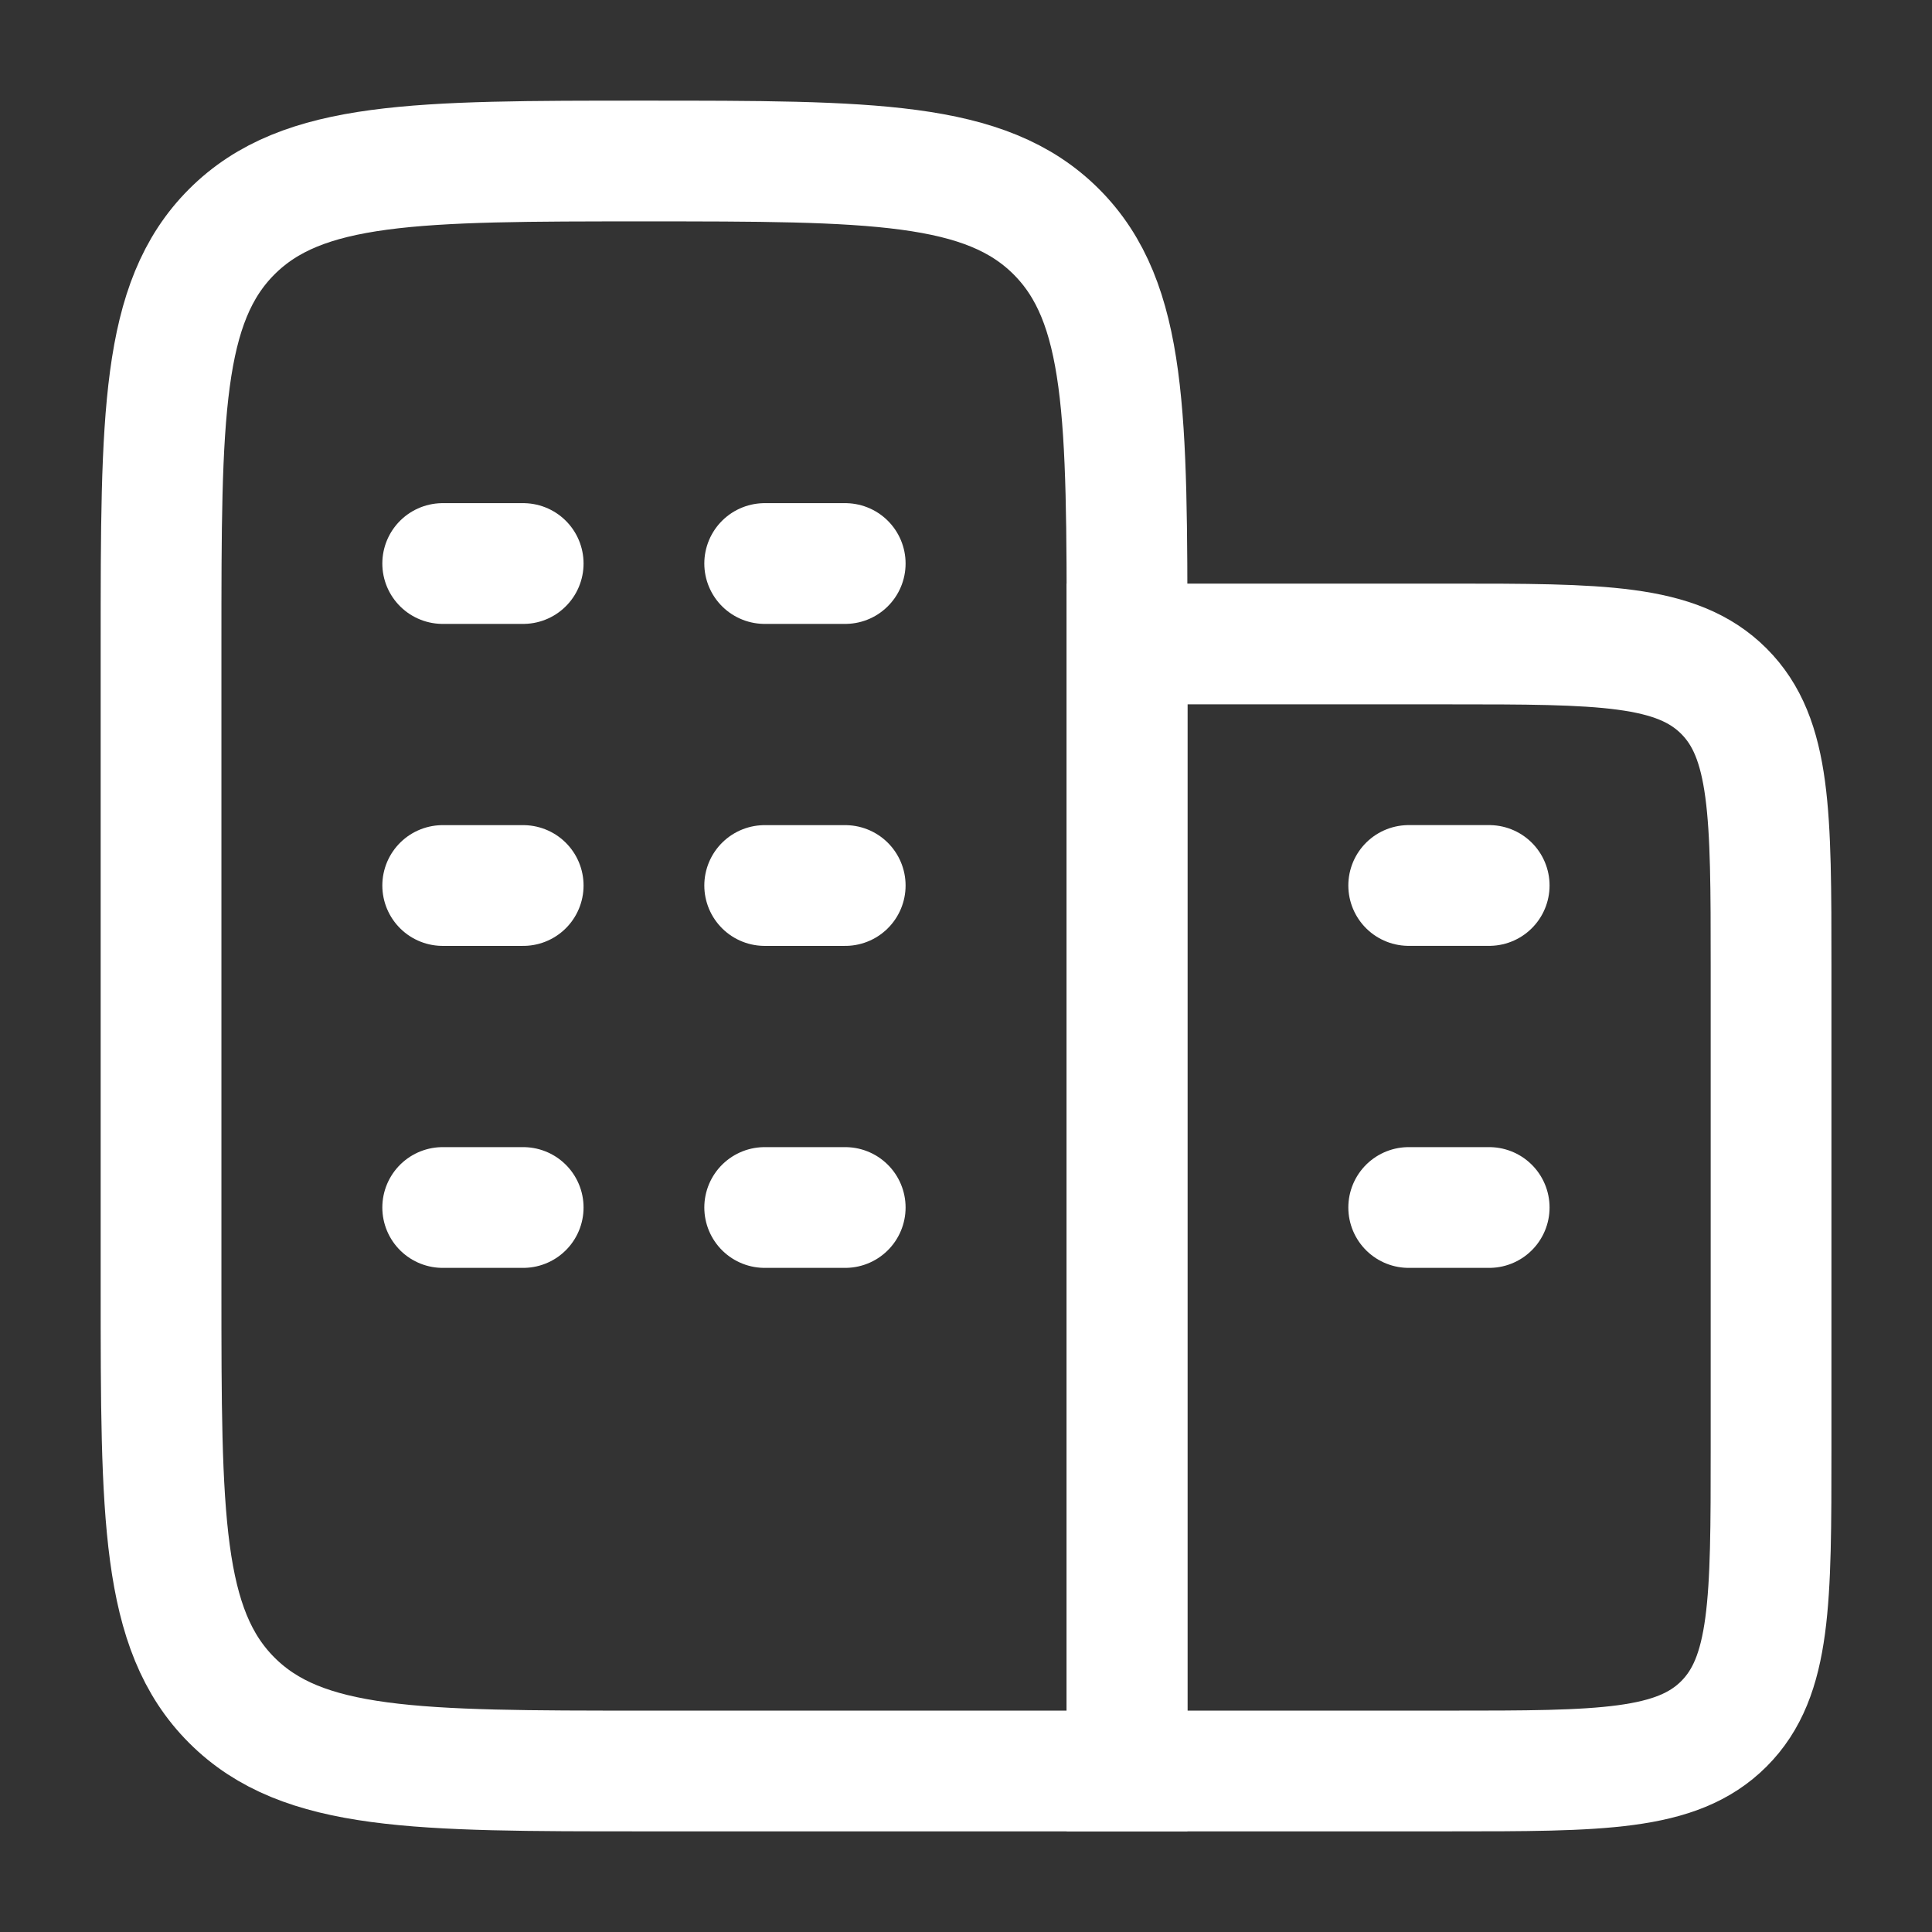
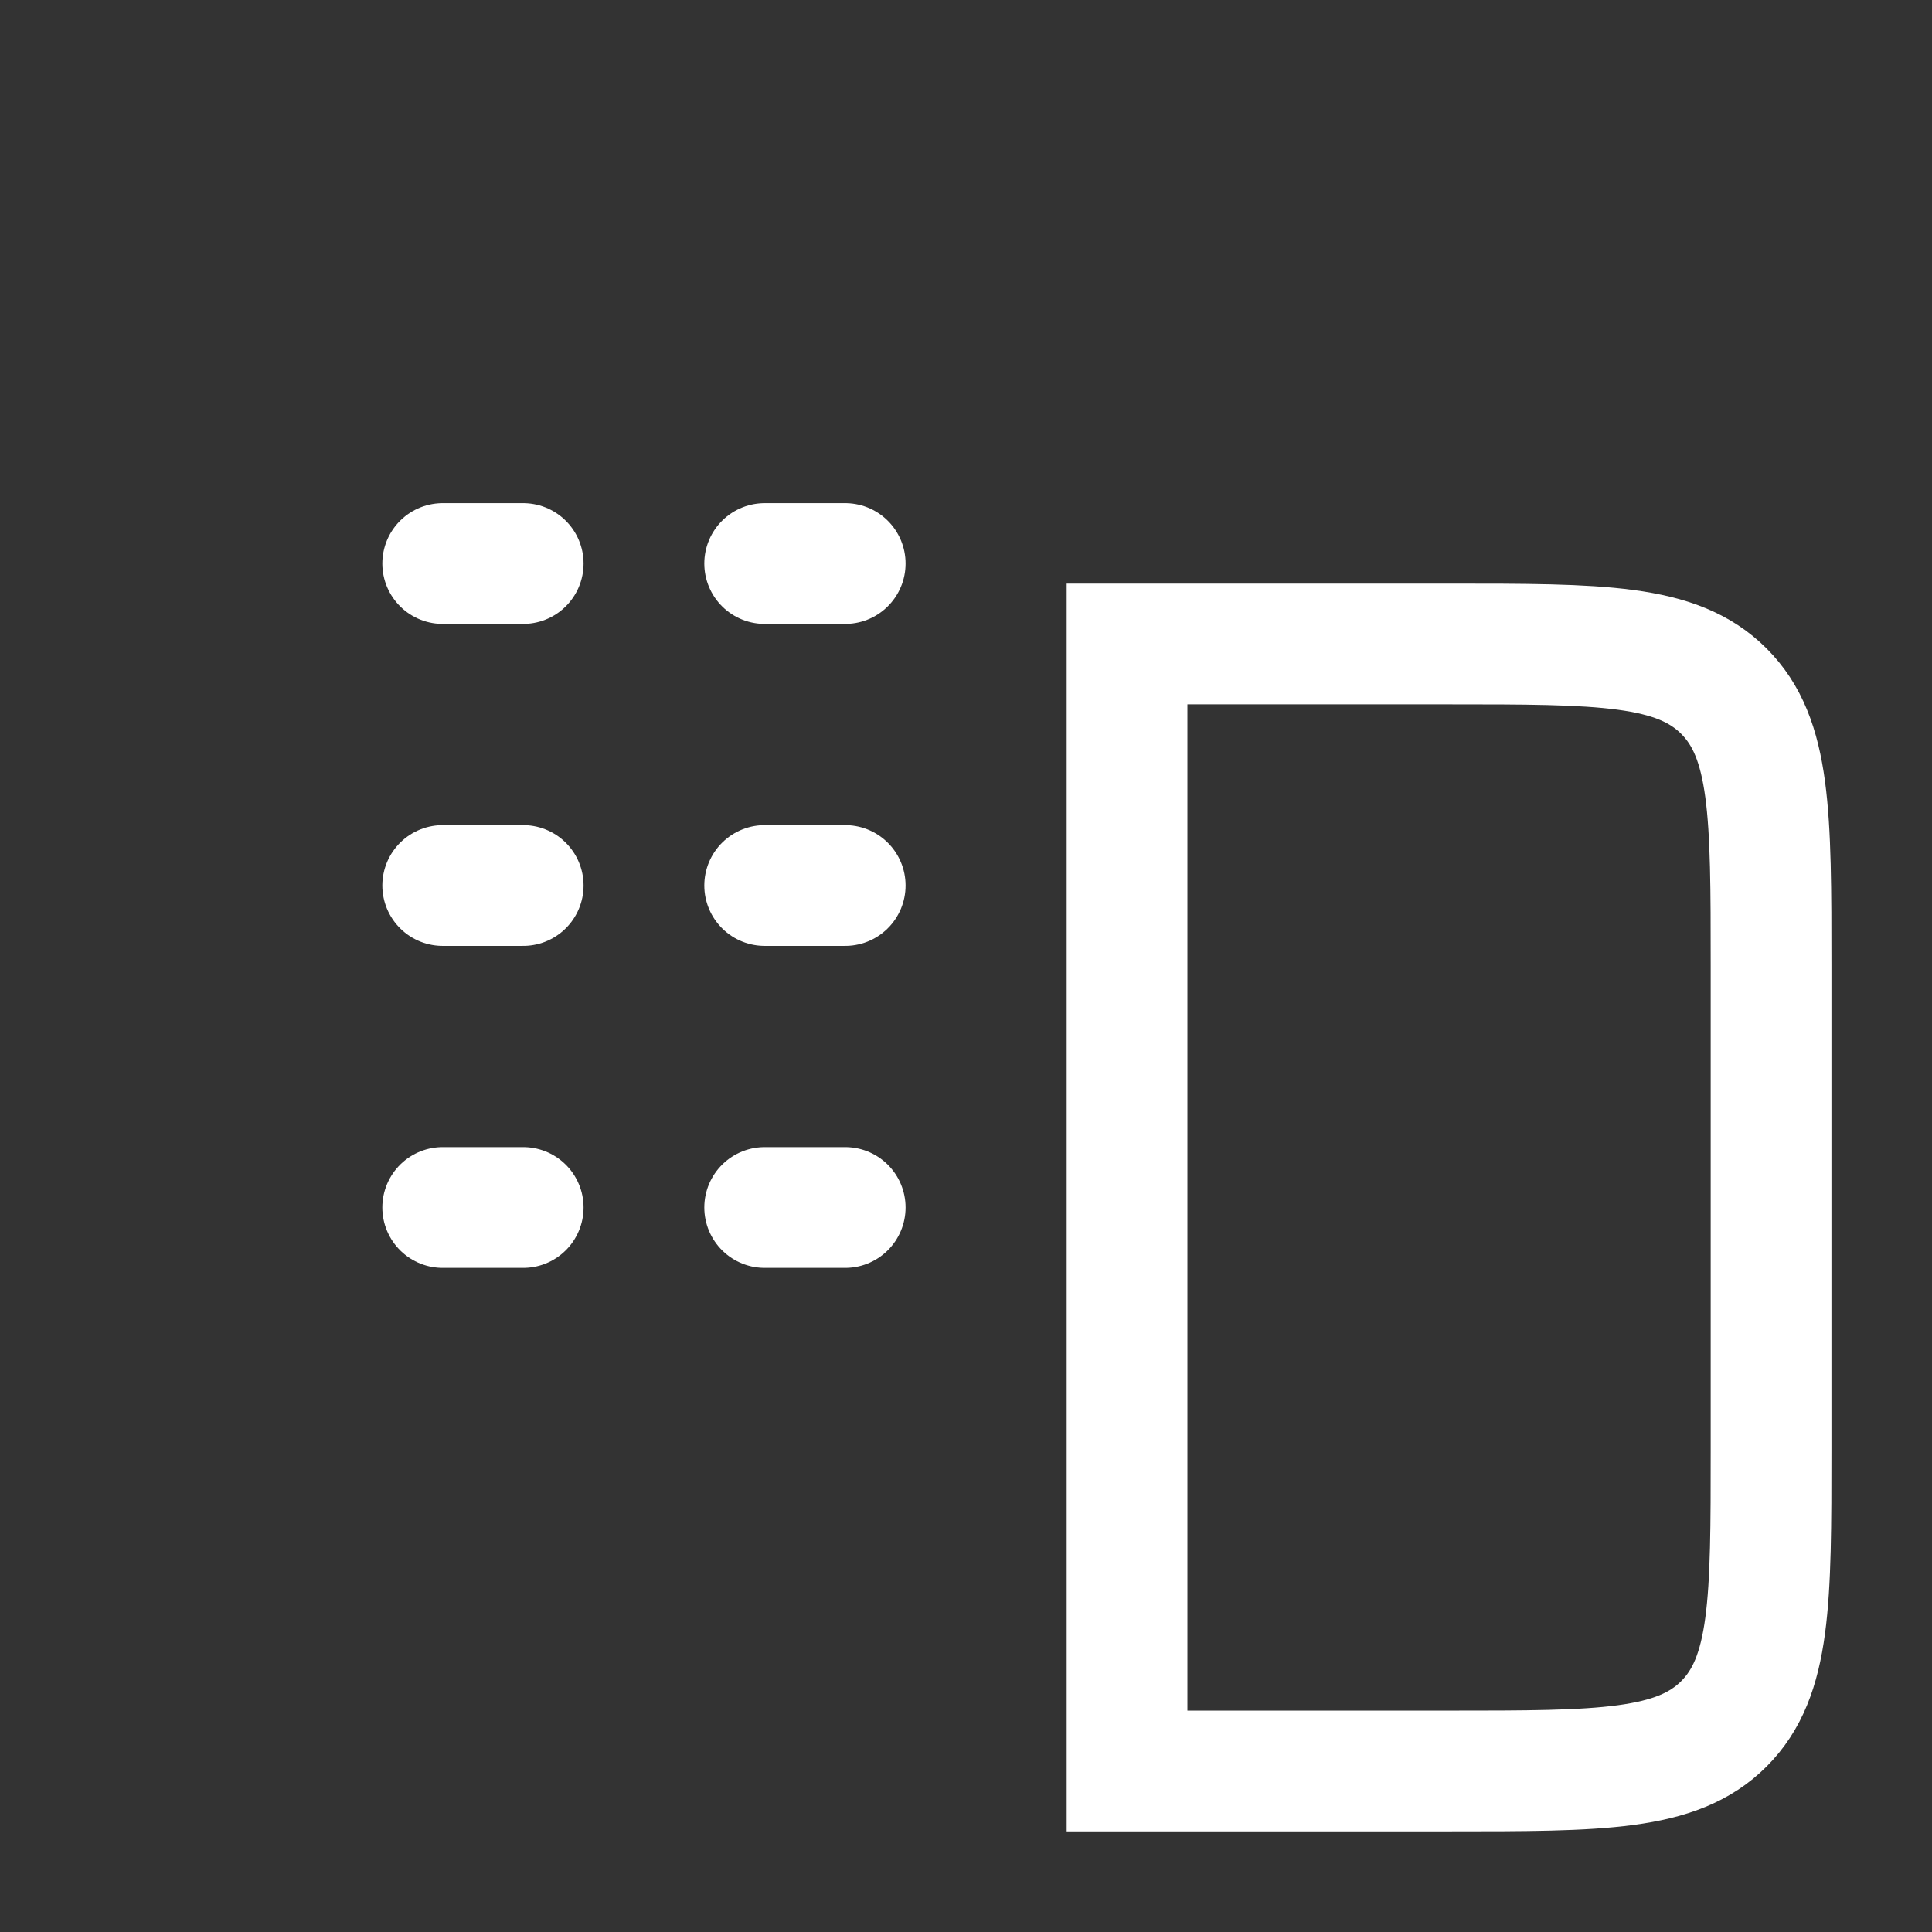
<svg xmlns="http://www.w3.org/2000/svg" width="50" height="50" viewBox="0 0 50 50" fill="none">
  <rect x="0" y="0" width="50" height="50" fill="#333333" stroke="none" />
-   <path d="M29.168 45.833V16.666C29.168 10.774 29.168 7.828 27.337 5.997C25.507 4.167 22.561 4.167 16.668 4.167C10.775 4.167 7.829 4.167 5.999 5.997C4.168 7.828 4.168 10.774 4.168 16.666V33.333C4.168 39.226 4.168 42.172 5.999 44.002C7.829 45.833 10.775 45.833 16.668 45.833H29.168Z" stroke="white" stroke-width="3.125" stroke-linecap="round" />
  <path d="M13.54 22.917H11.457M21.874 22.917H19.79M13.54 14.584H11.457M13.54 31.25H11.457M21.874 14.584H19.79M21.874 31.25H19.79" stroke="white" stroke-width="3.125" stroke-linecap="round" />
-   <path d="M38.54 31.25H36.457M38.54 22.916H36.457" stroke="white" stroke-width="3.125" stroke-linecap="round" />
  <path d="M37.501 16.666H29.168V45.833H37.501C41.43 45.833 43.394 45.833 44.614 44.613C45.835 43.392 45.835 41.428 45.835 37.5V25C45.835 21.072 45.835 19.107 44.614 17.887C43.394 16.666 41.43 16.666 37.501 16.666Z" stroke="white" stroke-width="3.125" stroke-linecap="round" />
</svg>